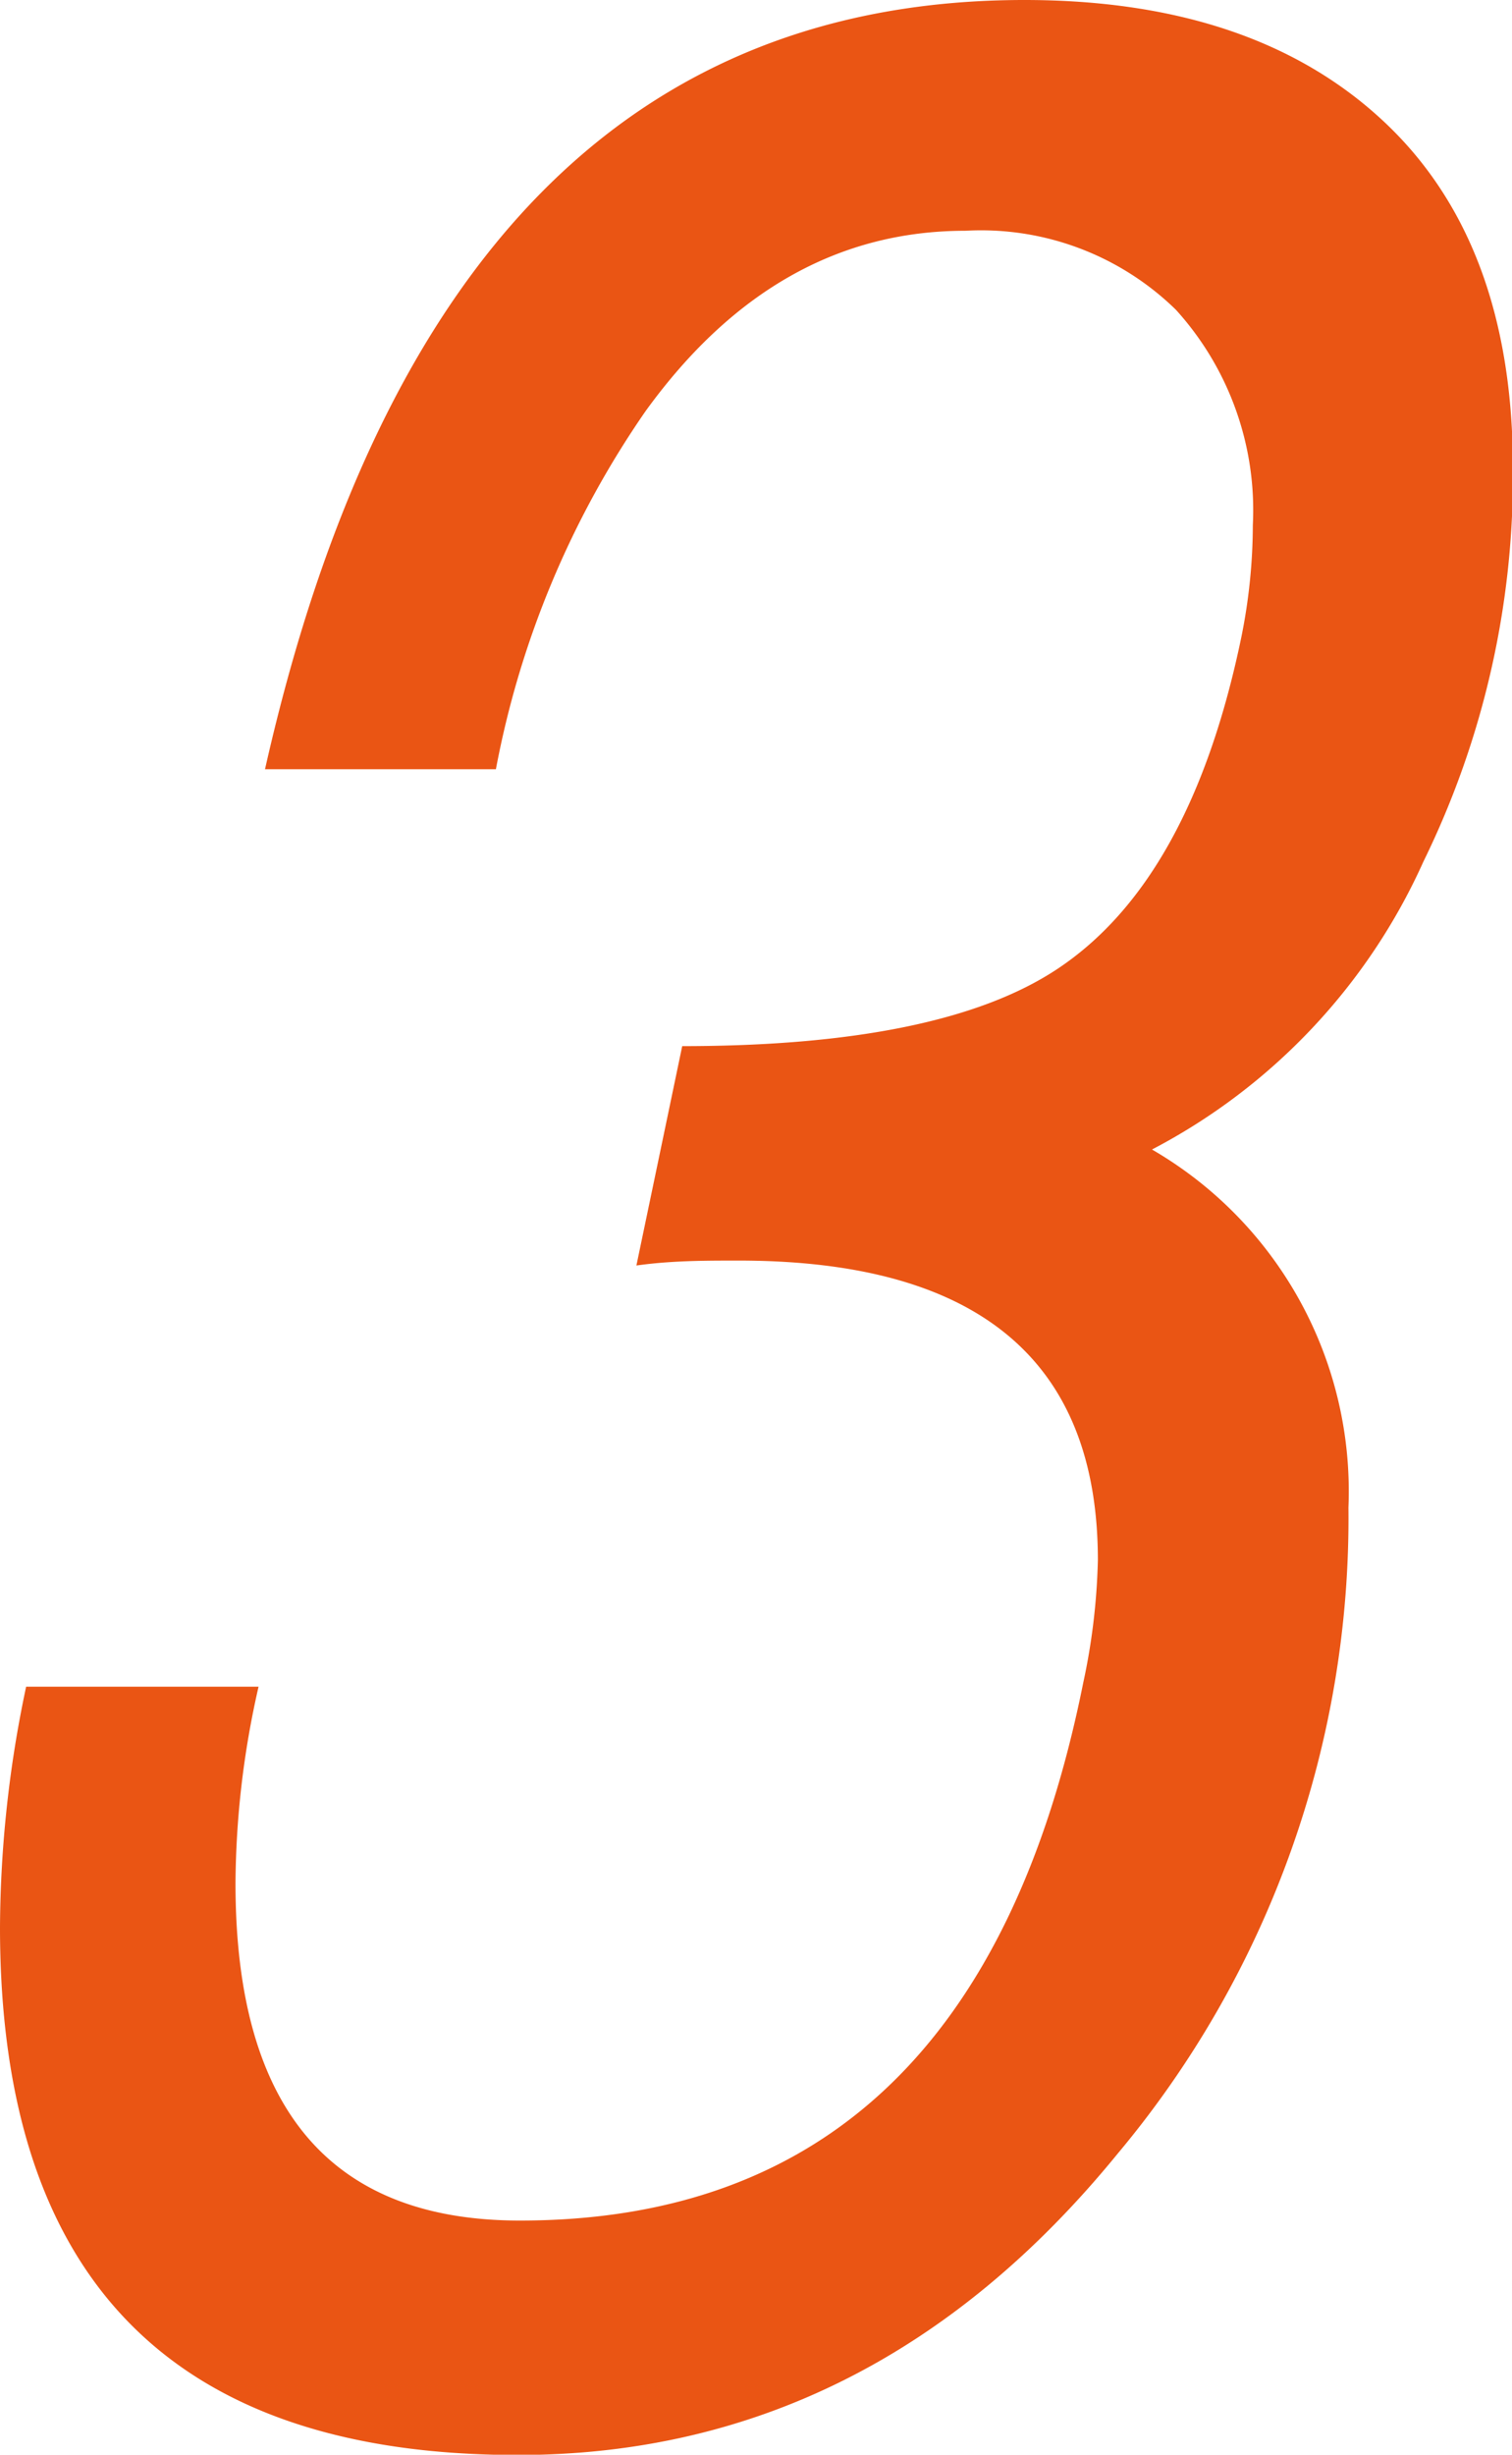
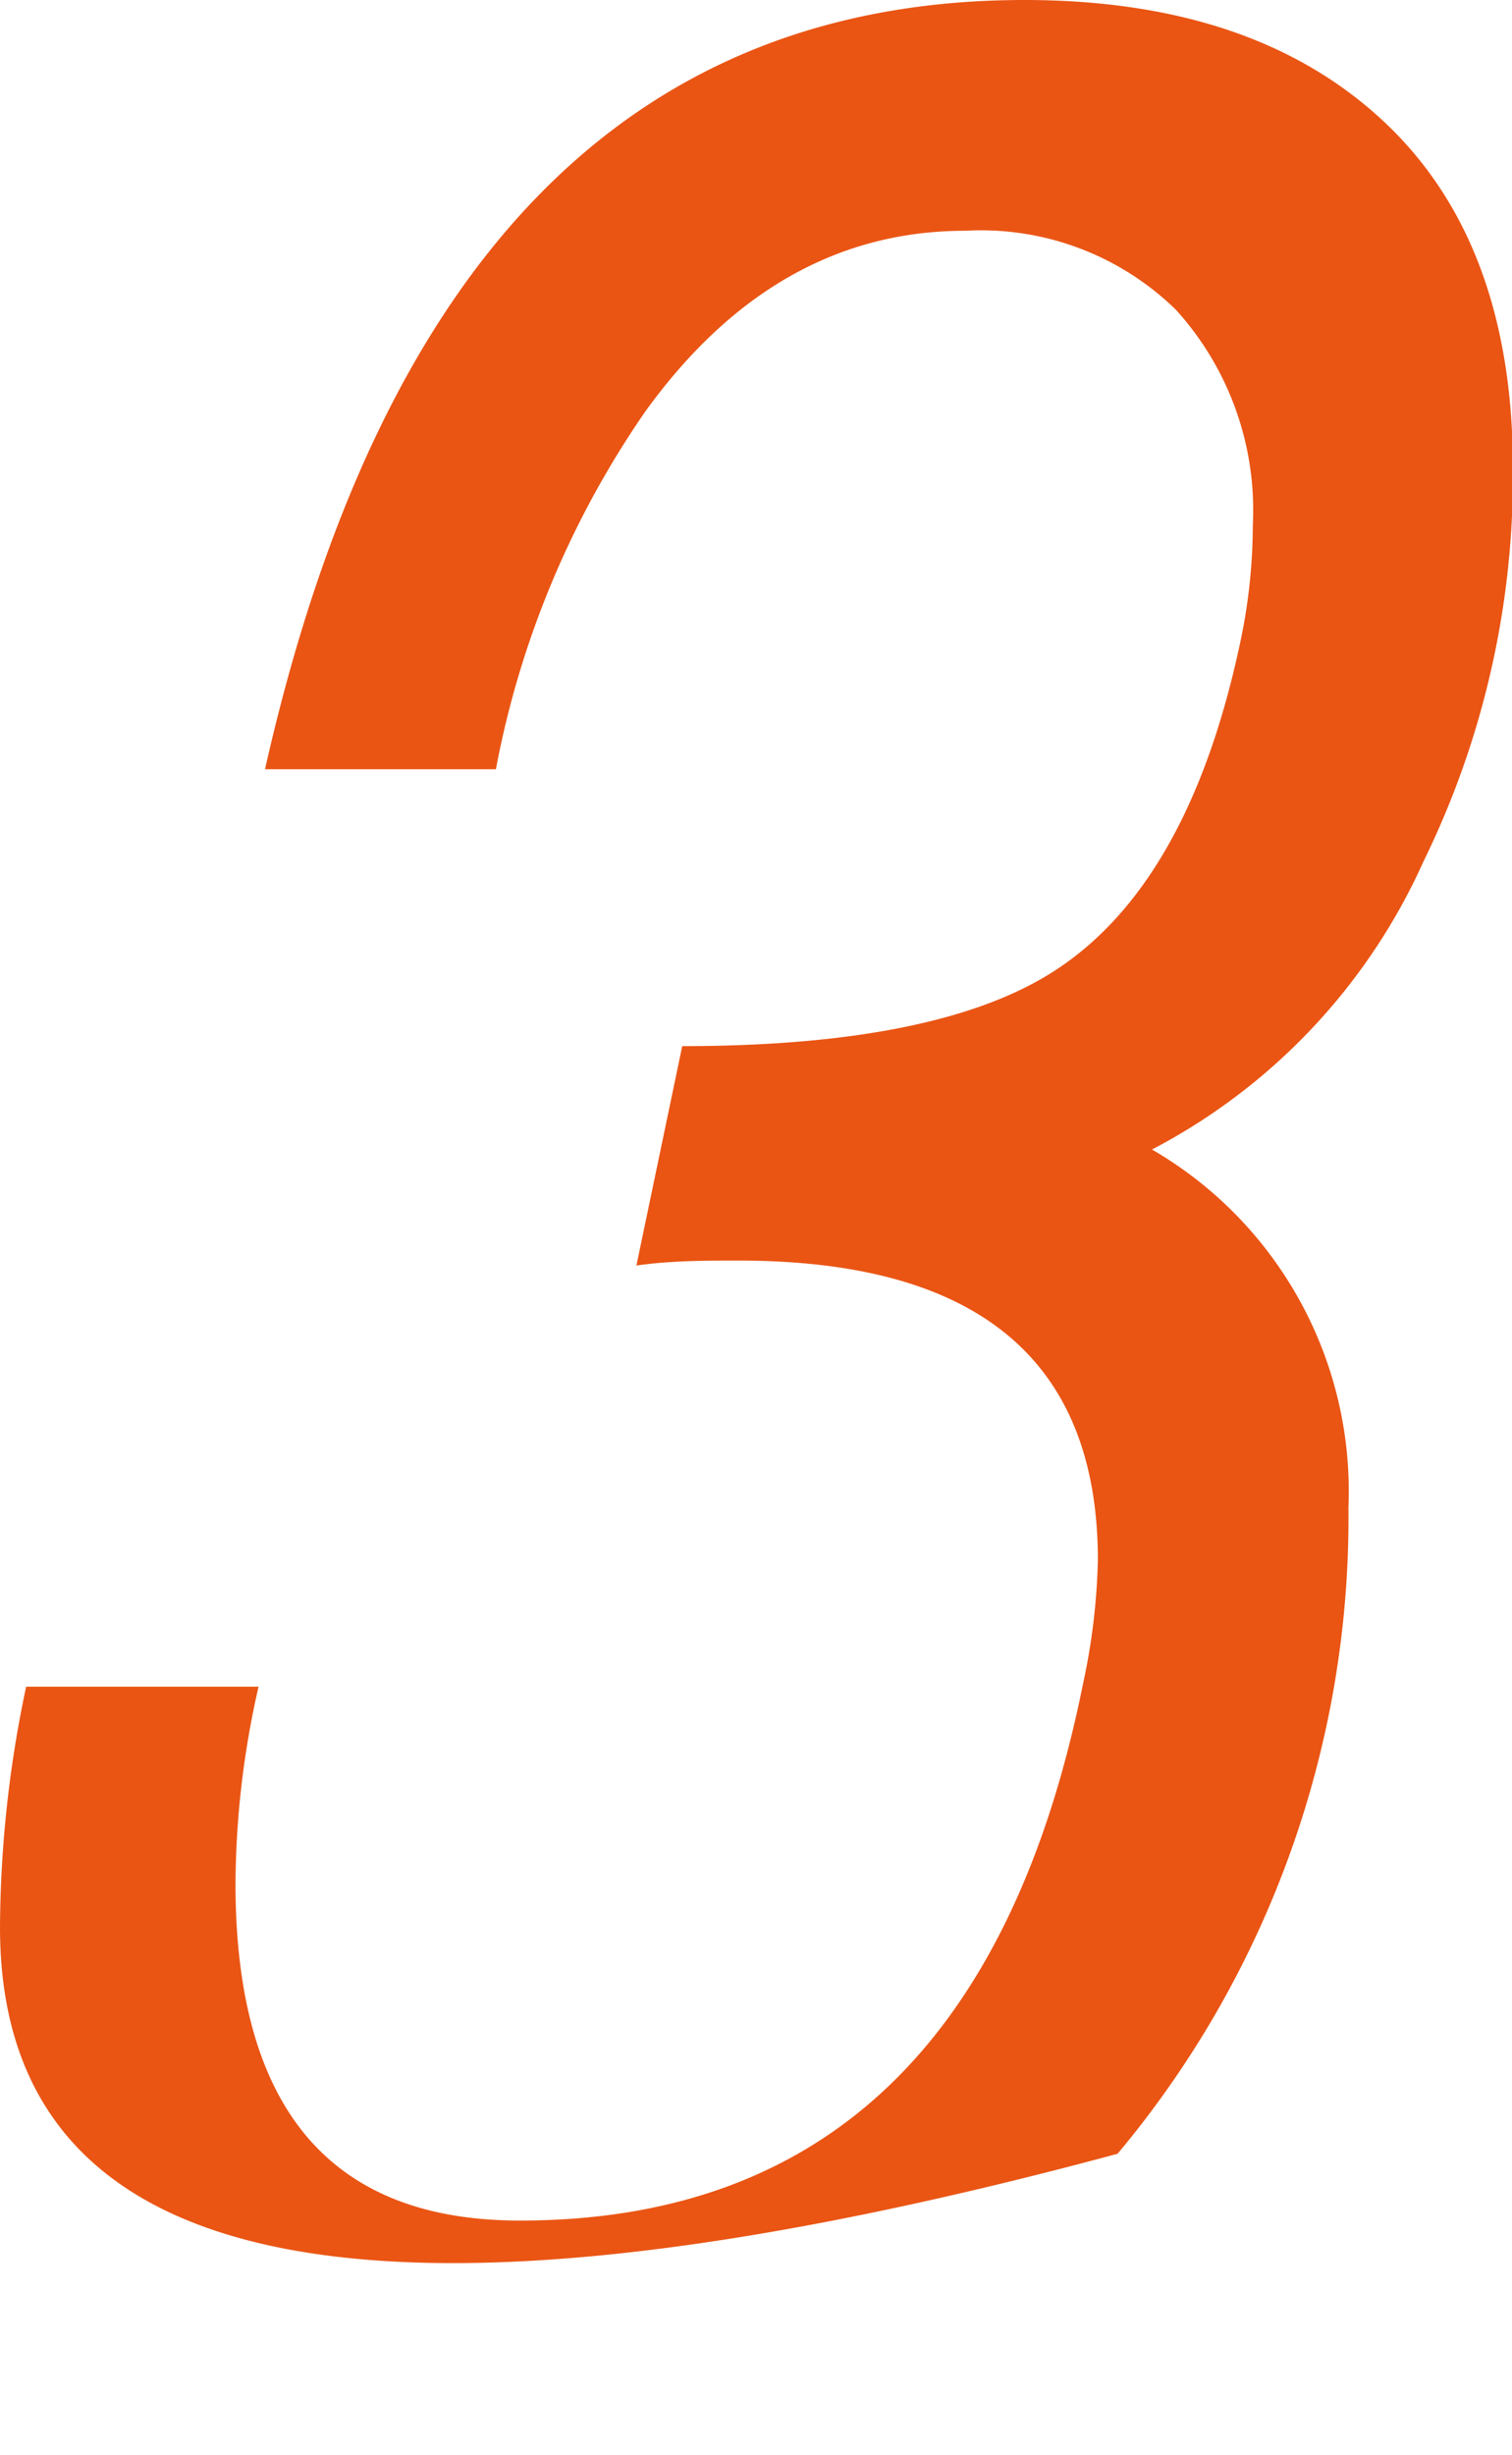
<svg xmlns="http://www.w3.org/2000/svg" viewBox="0 0 49.18 79.78">
  <defs>
    <style>.cls-1{fill:#ea5514;}</style>
  </defs>
  <title>アセット 22</title>
  <g id="レイヤー_2" data-name="レイヤー 2">
    <g id="DESIGN">
-       <path class="cls-1" d="M16.92,72.17q14.8,0,18.31-17.46a21.08,21.08,0,0,0,.48-4q0-9.75-11.71-9.74c-1.06,0-2.16,0-3.3.16L22.19,34q8.41,0,12.19-2.5,4.36-2.88,6-10.81a18.45,18.45,0,0,0,.37-3.62,9.69,9.69,0,0,0-2.5-7A9.07,9.07,0,0,0,31.4,7.5Q25.24,7.5,21,13.36A30.25,30.25,0,0,0,16.13,25H8.62Q14.26,0,33.32,0,40.78,0,45,3.94t4.21,11.33A28.48,28.48,0,0,1,46.3,28a19.63,19.63,0,0,1-8.83,9.36A12.84,12.84,0,0,1,43.86,49a32.16,32.16,0,0,1-7.51,21q-8,9.8-19.53,9.79Q0,79.78,0,62.64a38.29,38.29,0,0,1,.85-7.82H8.41a29.22,29.22,0,0,0-.75,6.39Q7.66,72.18,16.92,72.17Z" />
+       <path class="cls-1" d="M16.92,72.17q14.8,0,18.31-17.46a21.08,21.08,0,0,0,.48-4q0-9.75-11.71-9.74c-1.06,0-2.16,0-3.3.16L22.19,34q8.41,0,12.19-2.5,4.36-2.88,6-10.81a18.45,18.45,0,0,0,.37-3.62,9.69,9.69,0,0,0-2.5-7A9.07,9.07,0,0,0,31.4,7.5Q25.24,7.5,21,13.36A30.25,30.25,0,0,0,16.13,25H8.62Q14.26,0,33.32,0,40.78,0,45,3.94t4.21,11.33A28.48,28.48,0,0,1,46.3,28a19.63,19.63,0,0,1-8.83,9.36A12.84,12.84,0,0,1,43.86,49a32.16,32.16,0,0,1-7.51,21Q0,79.78,0,62.64a38.29,38.29,0,0,1,.85-7.82H8.41a29.22,29.22,0,0,0-.75,6.39Q7.66,72.18,16.92,72.17Z" />
    </g>
  </g>
</svg>